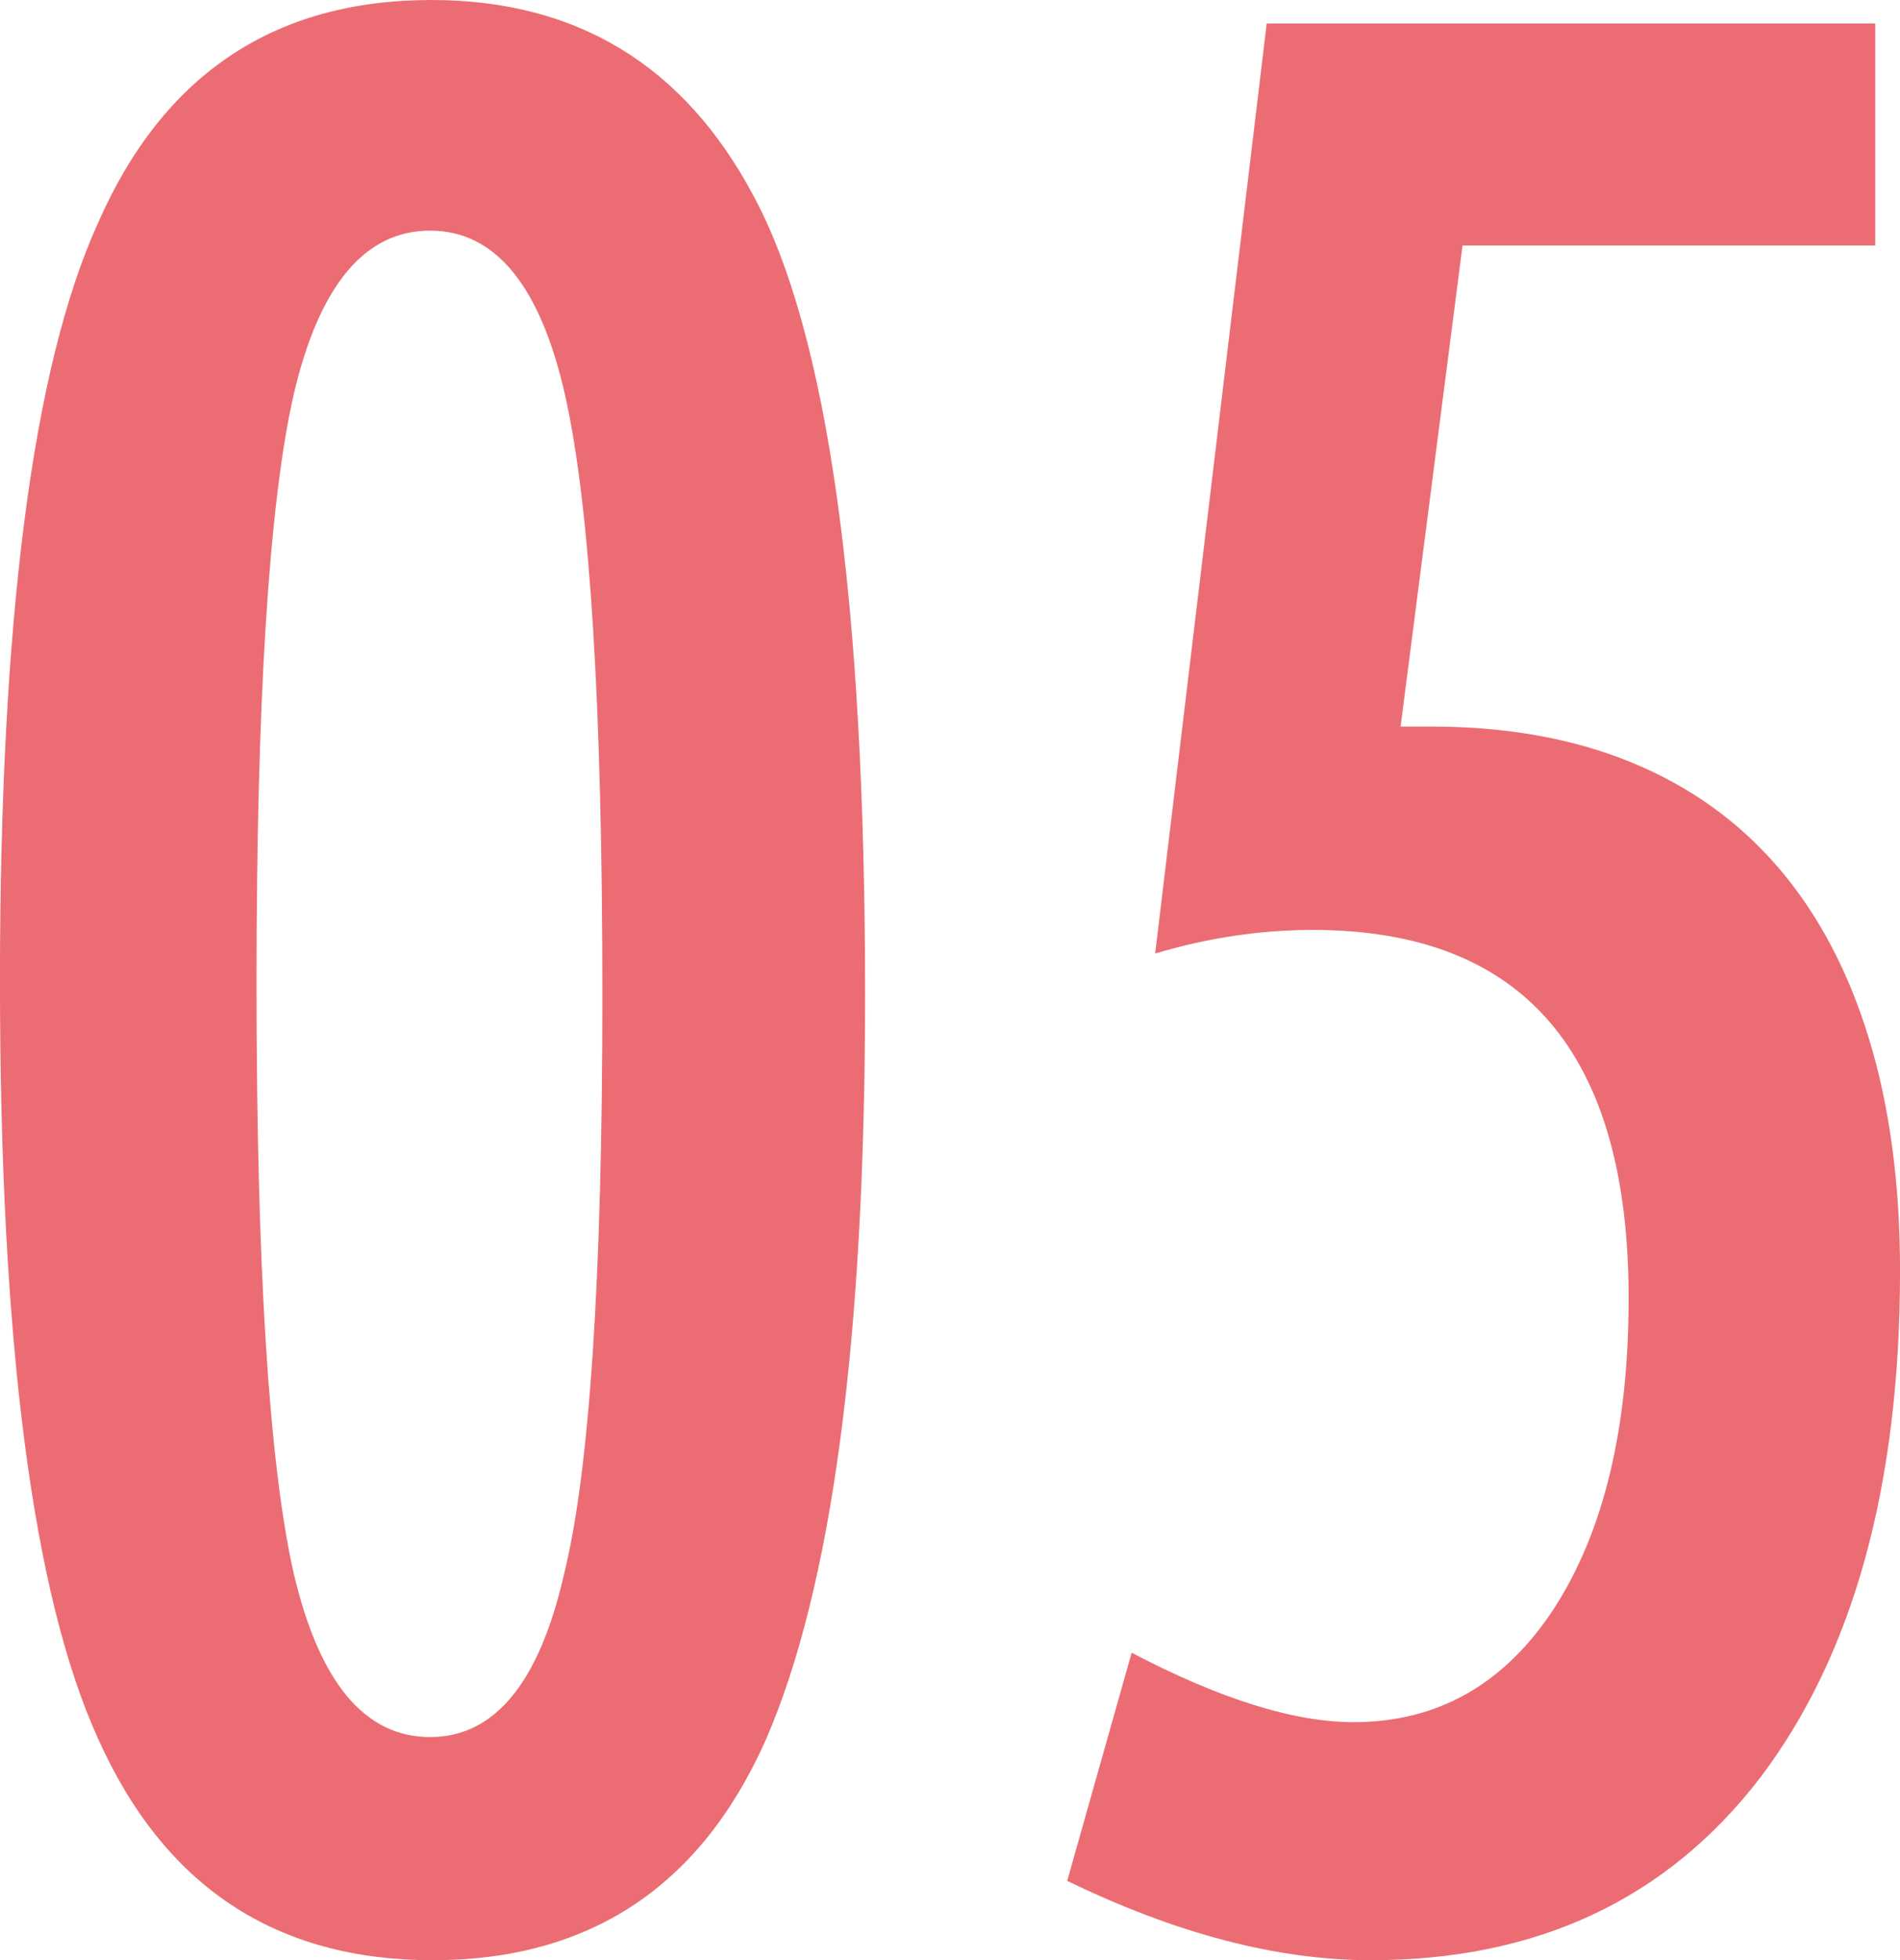
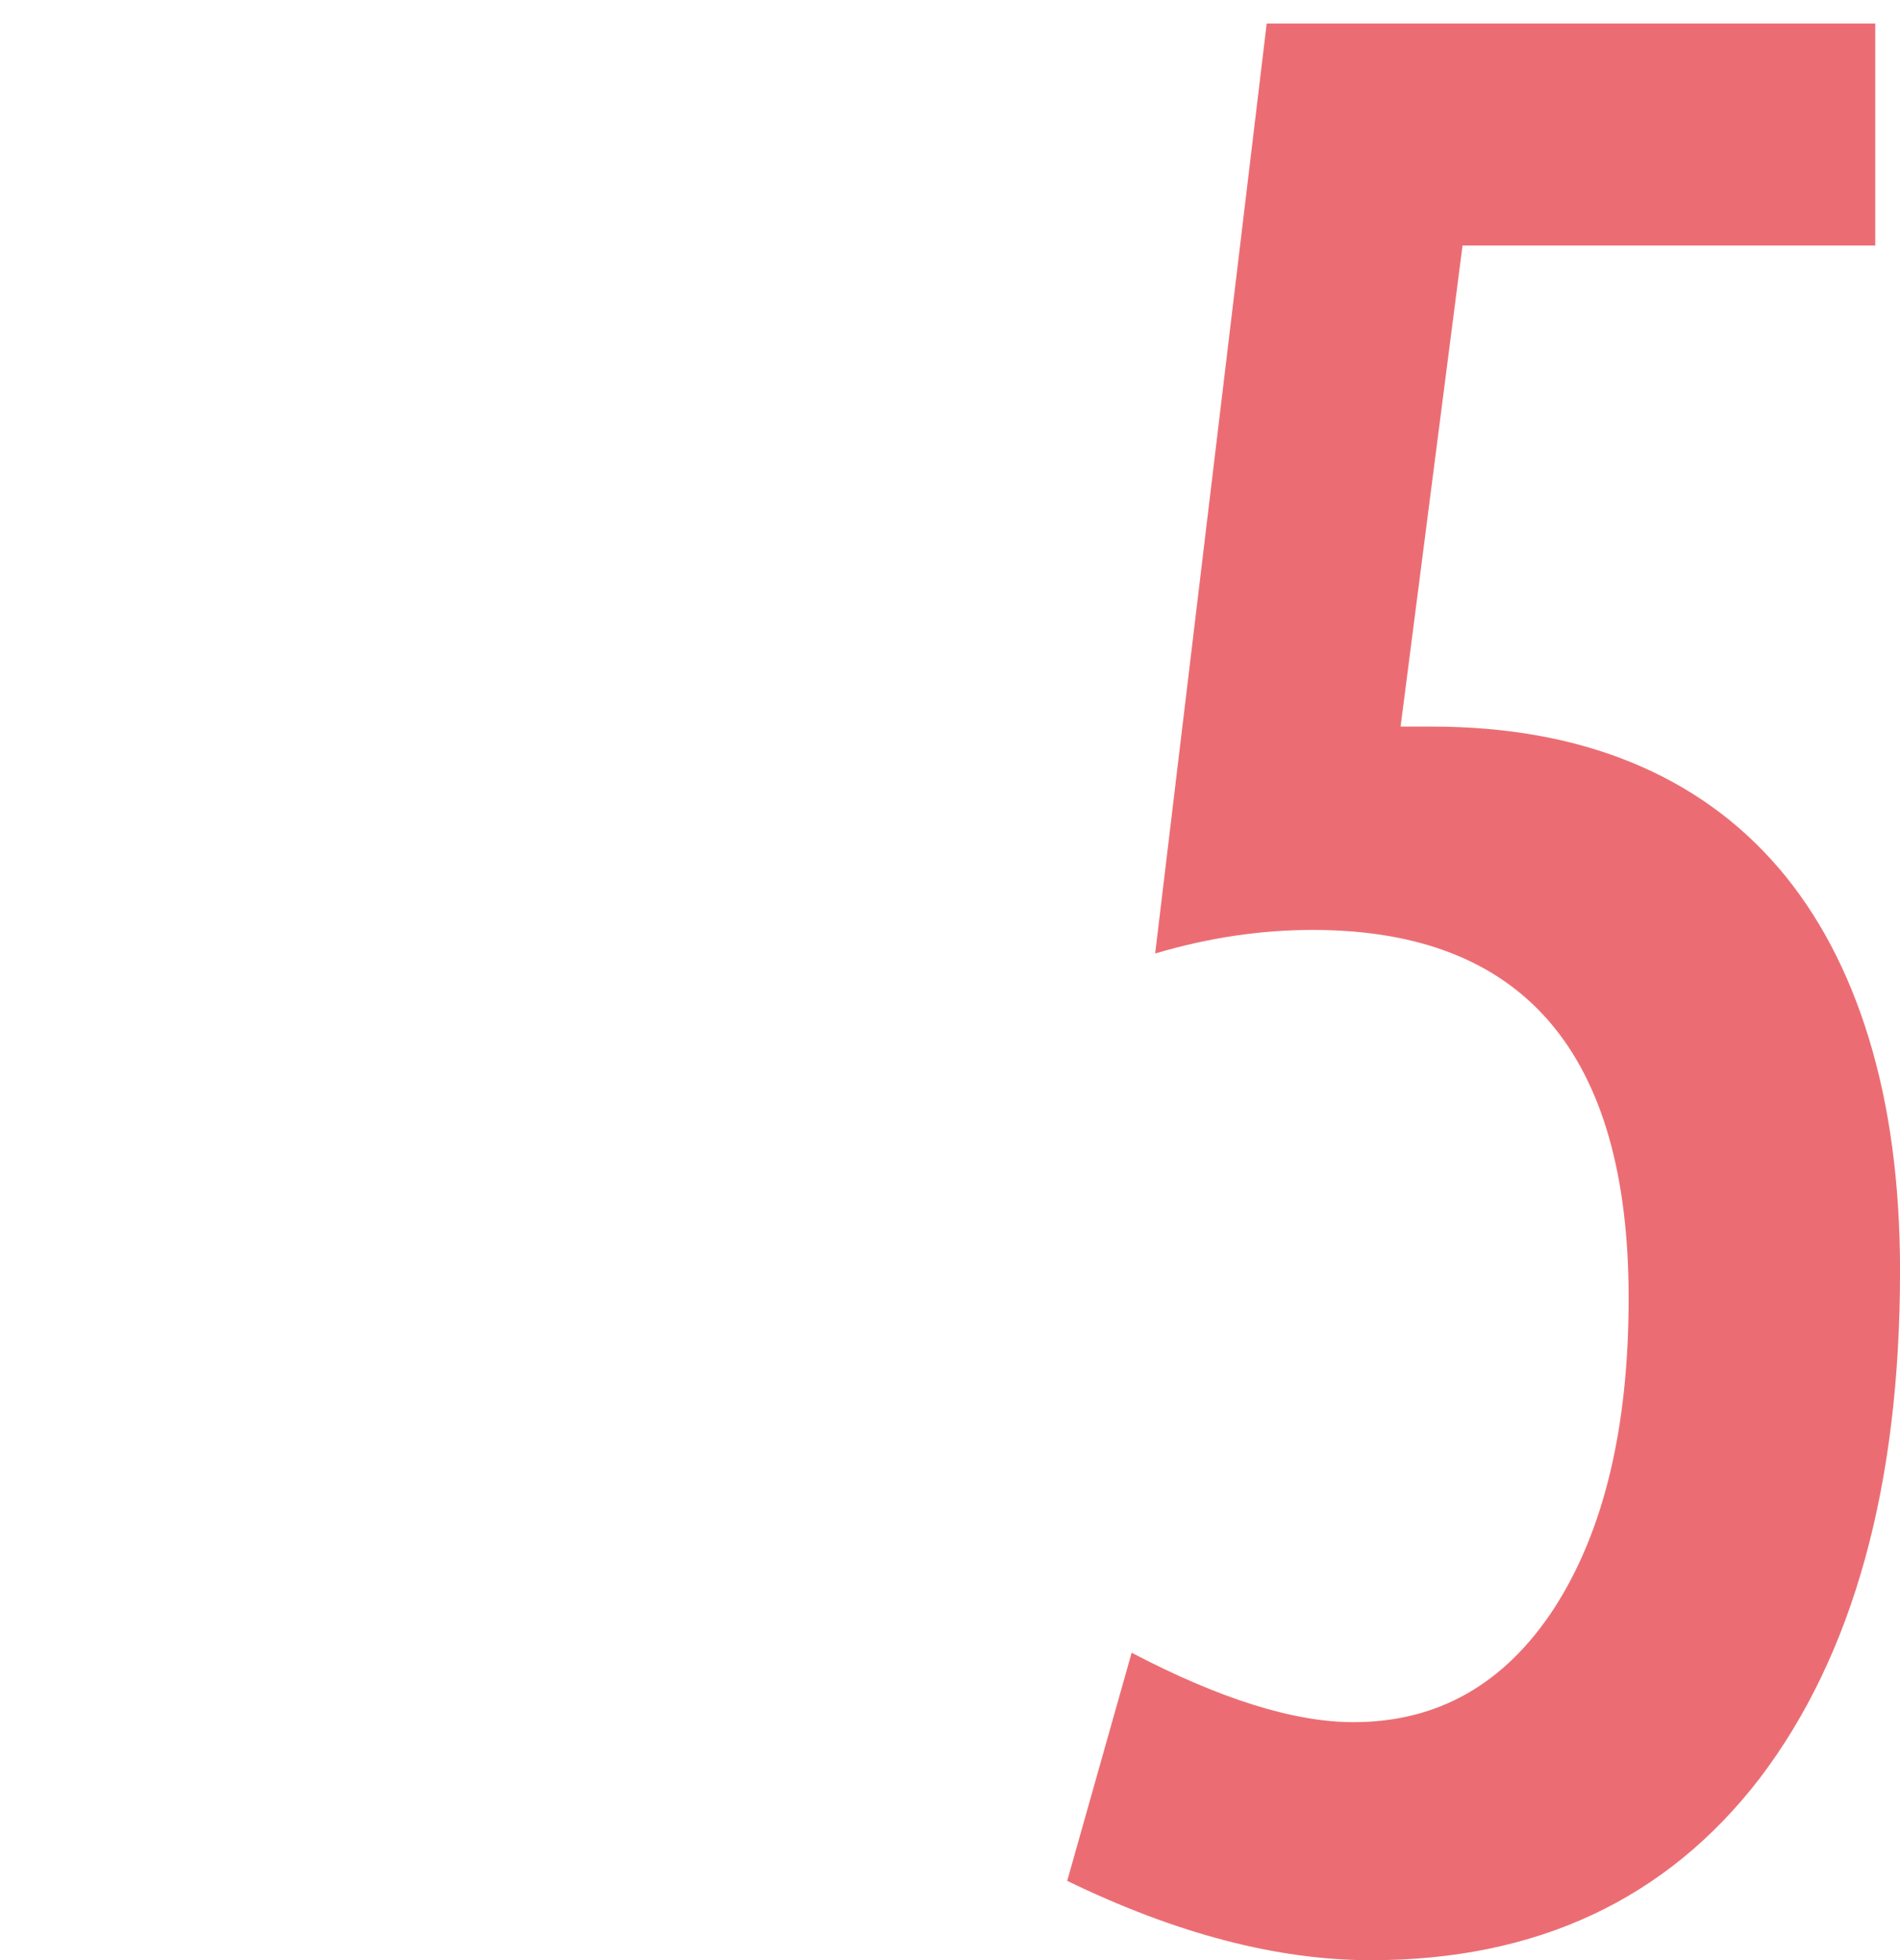
<svg xmlns="http://www.w3.org/2000/svg" id="_レイヤー_1" data-name="レイヤー_1" width="47.906" height="49.406" version="1.1" viewBox="0 0 47.906 49.406">
-   <path d="M21.812,25.094c0,8.667-.834,14.917-2.5,18.75-1.646,3.709-4.448,5.562-8.406,5.562-3.959,0-6.771-1.864-8.438-5.594-1.646-3.625-2.469-9.989-2.469-19.094C0,15.615.822,9.25,2.469,5.625,4.114,1.875,6.916,0,10.875,0c3.666,0,6.375,1.646,8.125,4.938,1.875,3.479,2.812,10.198,2.812,20.156ZM15.188,25.094c0-7.291-.312-12.333-.938-15.125-.625-2.771-1.761-4.156-3.406-4.156-1.646,0-2.792,1.375-3.438,4.125-.625,2.75-.938,7.698-.938,14.844,0,7.146.312,12.104.938,14.875.646,2.75,1.791,4.125,3.438,4.125,1.625,0,2.75-1.364,3.375-4.094.646-2.604.969-7.469.969-14.594Z" fill="#eb6d73" />
  <path d="M31.938.594h15.344v5.594h-10.406l-1.562,12.125h.781c1.896,0,3.578.303,5.047.906,1.469.604,2.703,1.49,3.703,2.656,1,1.167,1.76,2.604,2.281,4.312.521,1.709.781,3.656.781,5.844,0,5.417-1.178,9.678-3.531,12.781-2.354,3.062-5.625,4.594-9.812,4.594-2.354,0-4.906-.666-7.656-2l1.625-5.75c2.229,1.167,4.094,1.75,5.594,1.75,2.125,0,3.812-.958,5.062-2.875,1.25-1.938,1.875-4.541,1.875-7.812,0-6.188-2.656-9.281-7.969-9.281-1.312,0-2.636.198-3.969.594L31.938.594Z" fill="#eb6d73" />
</svg>